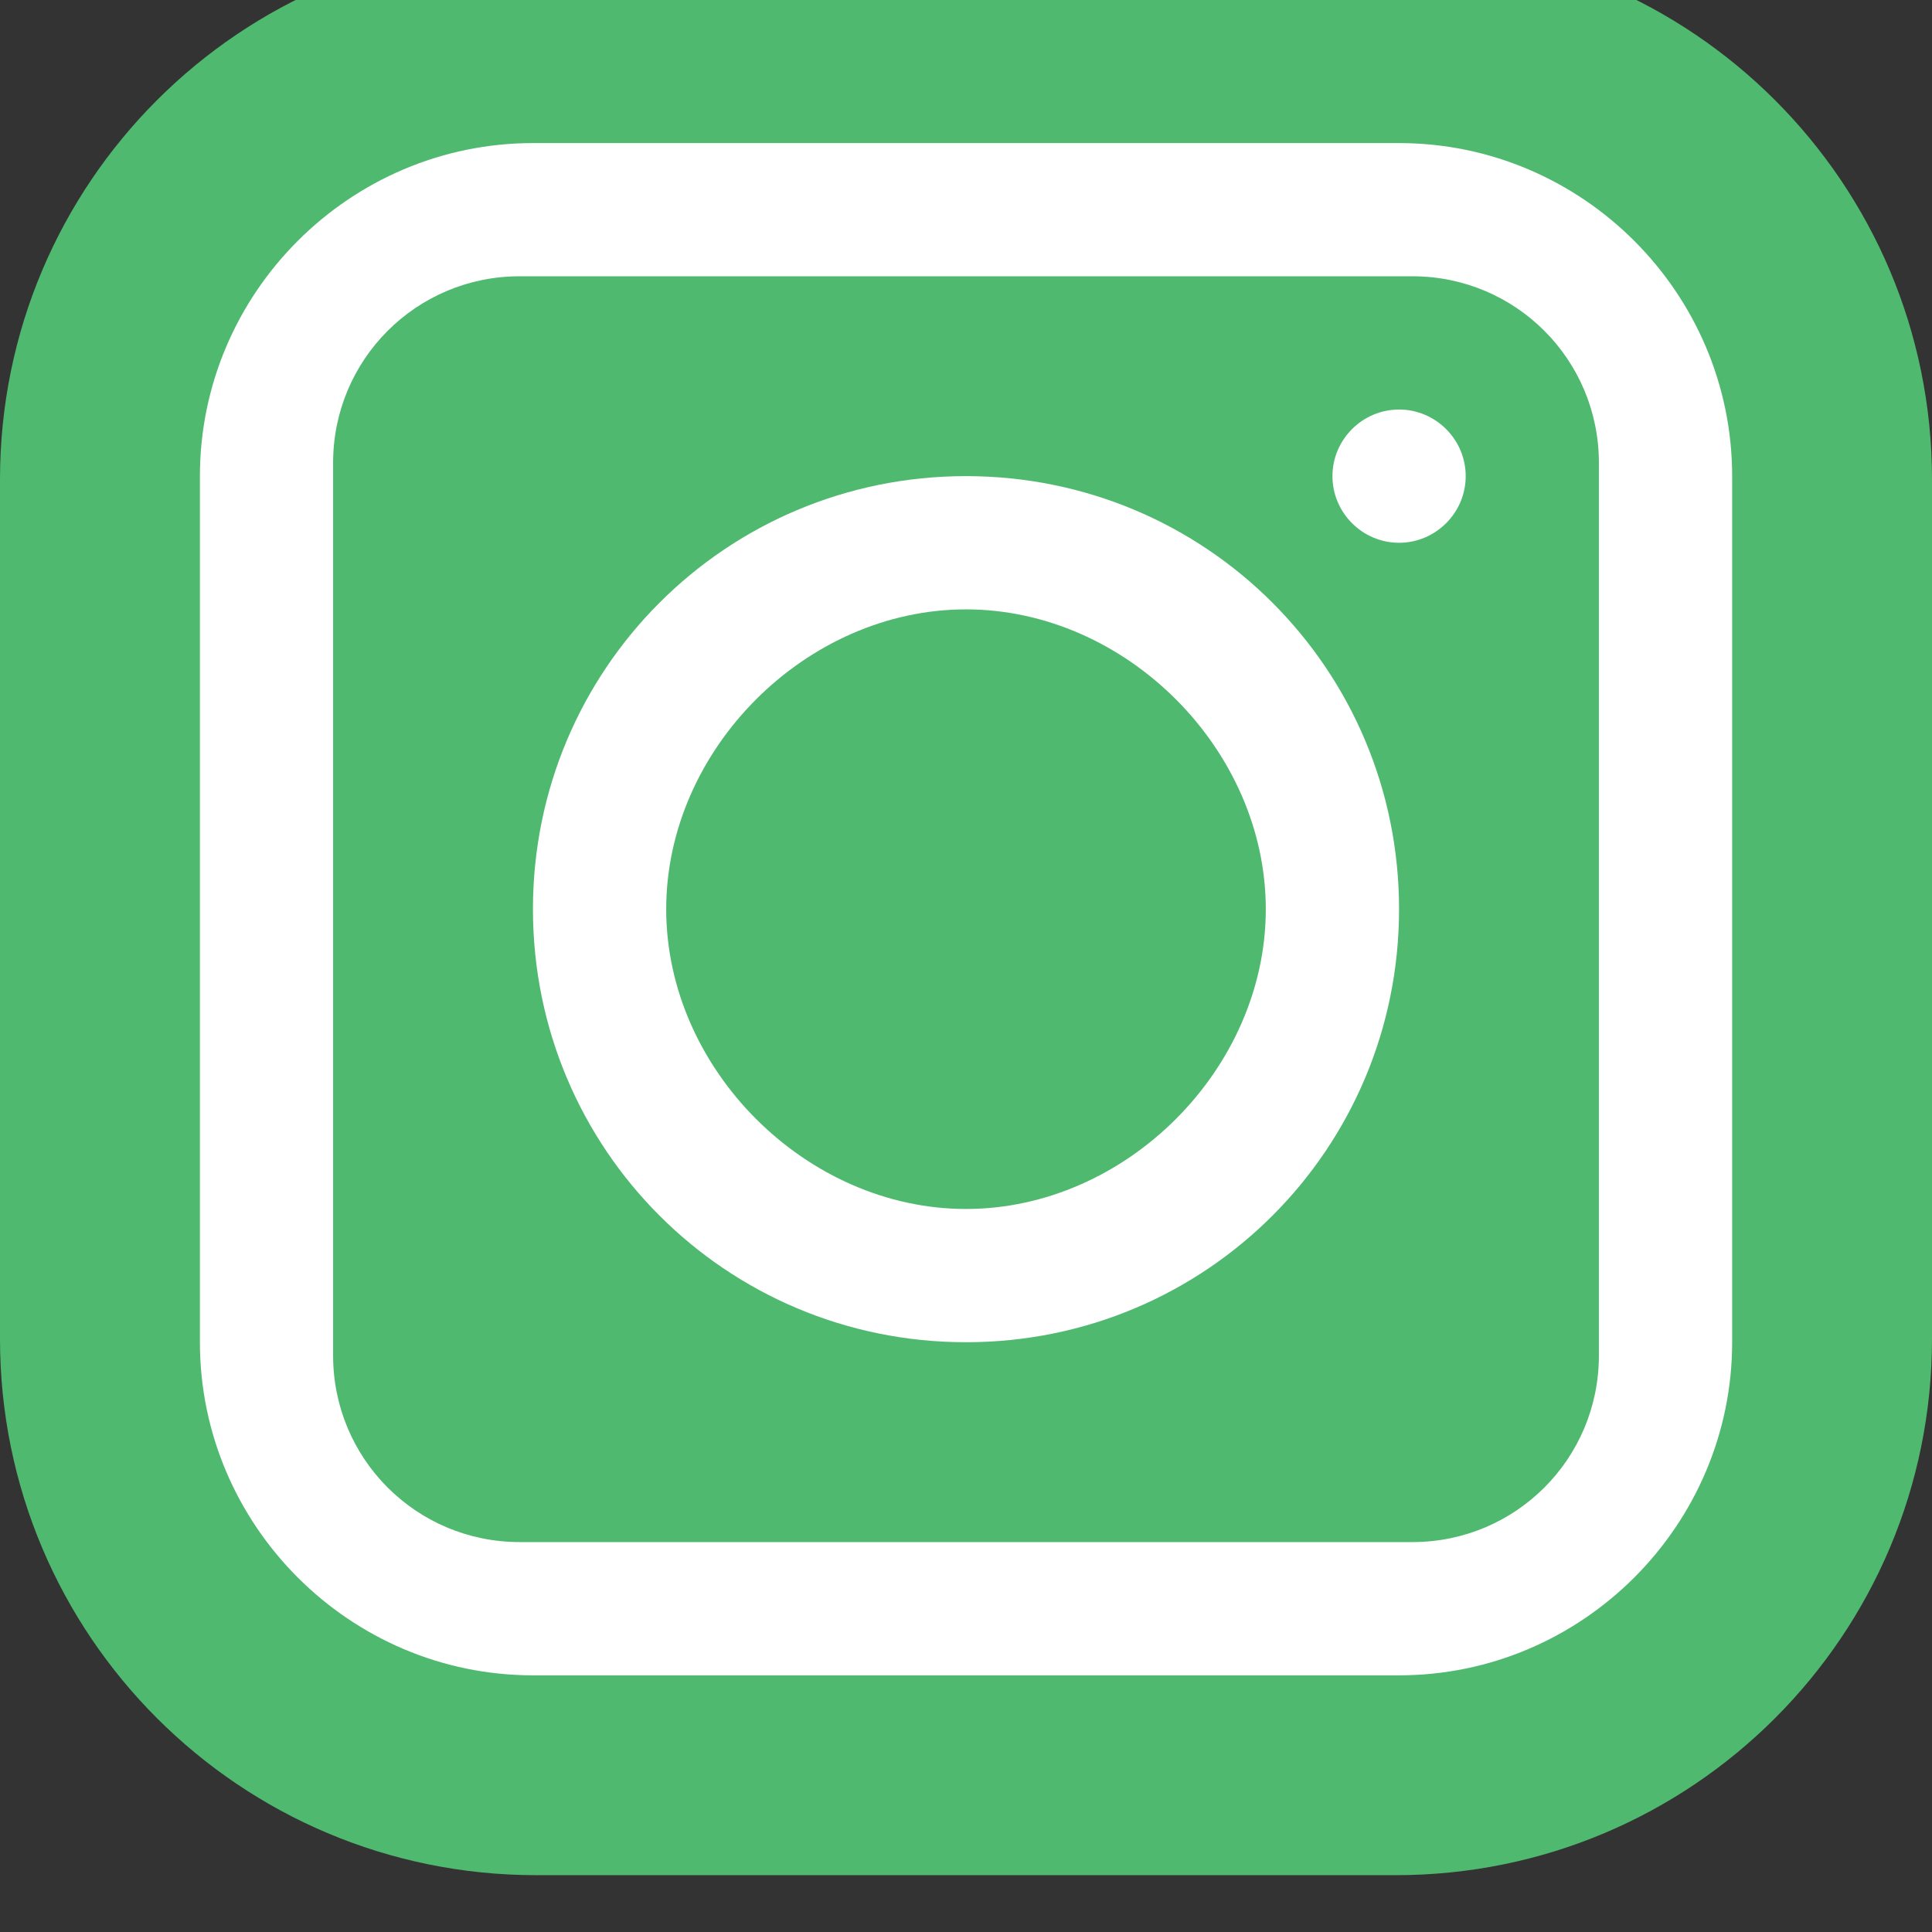
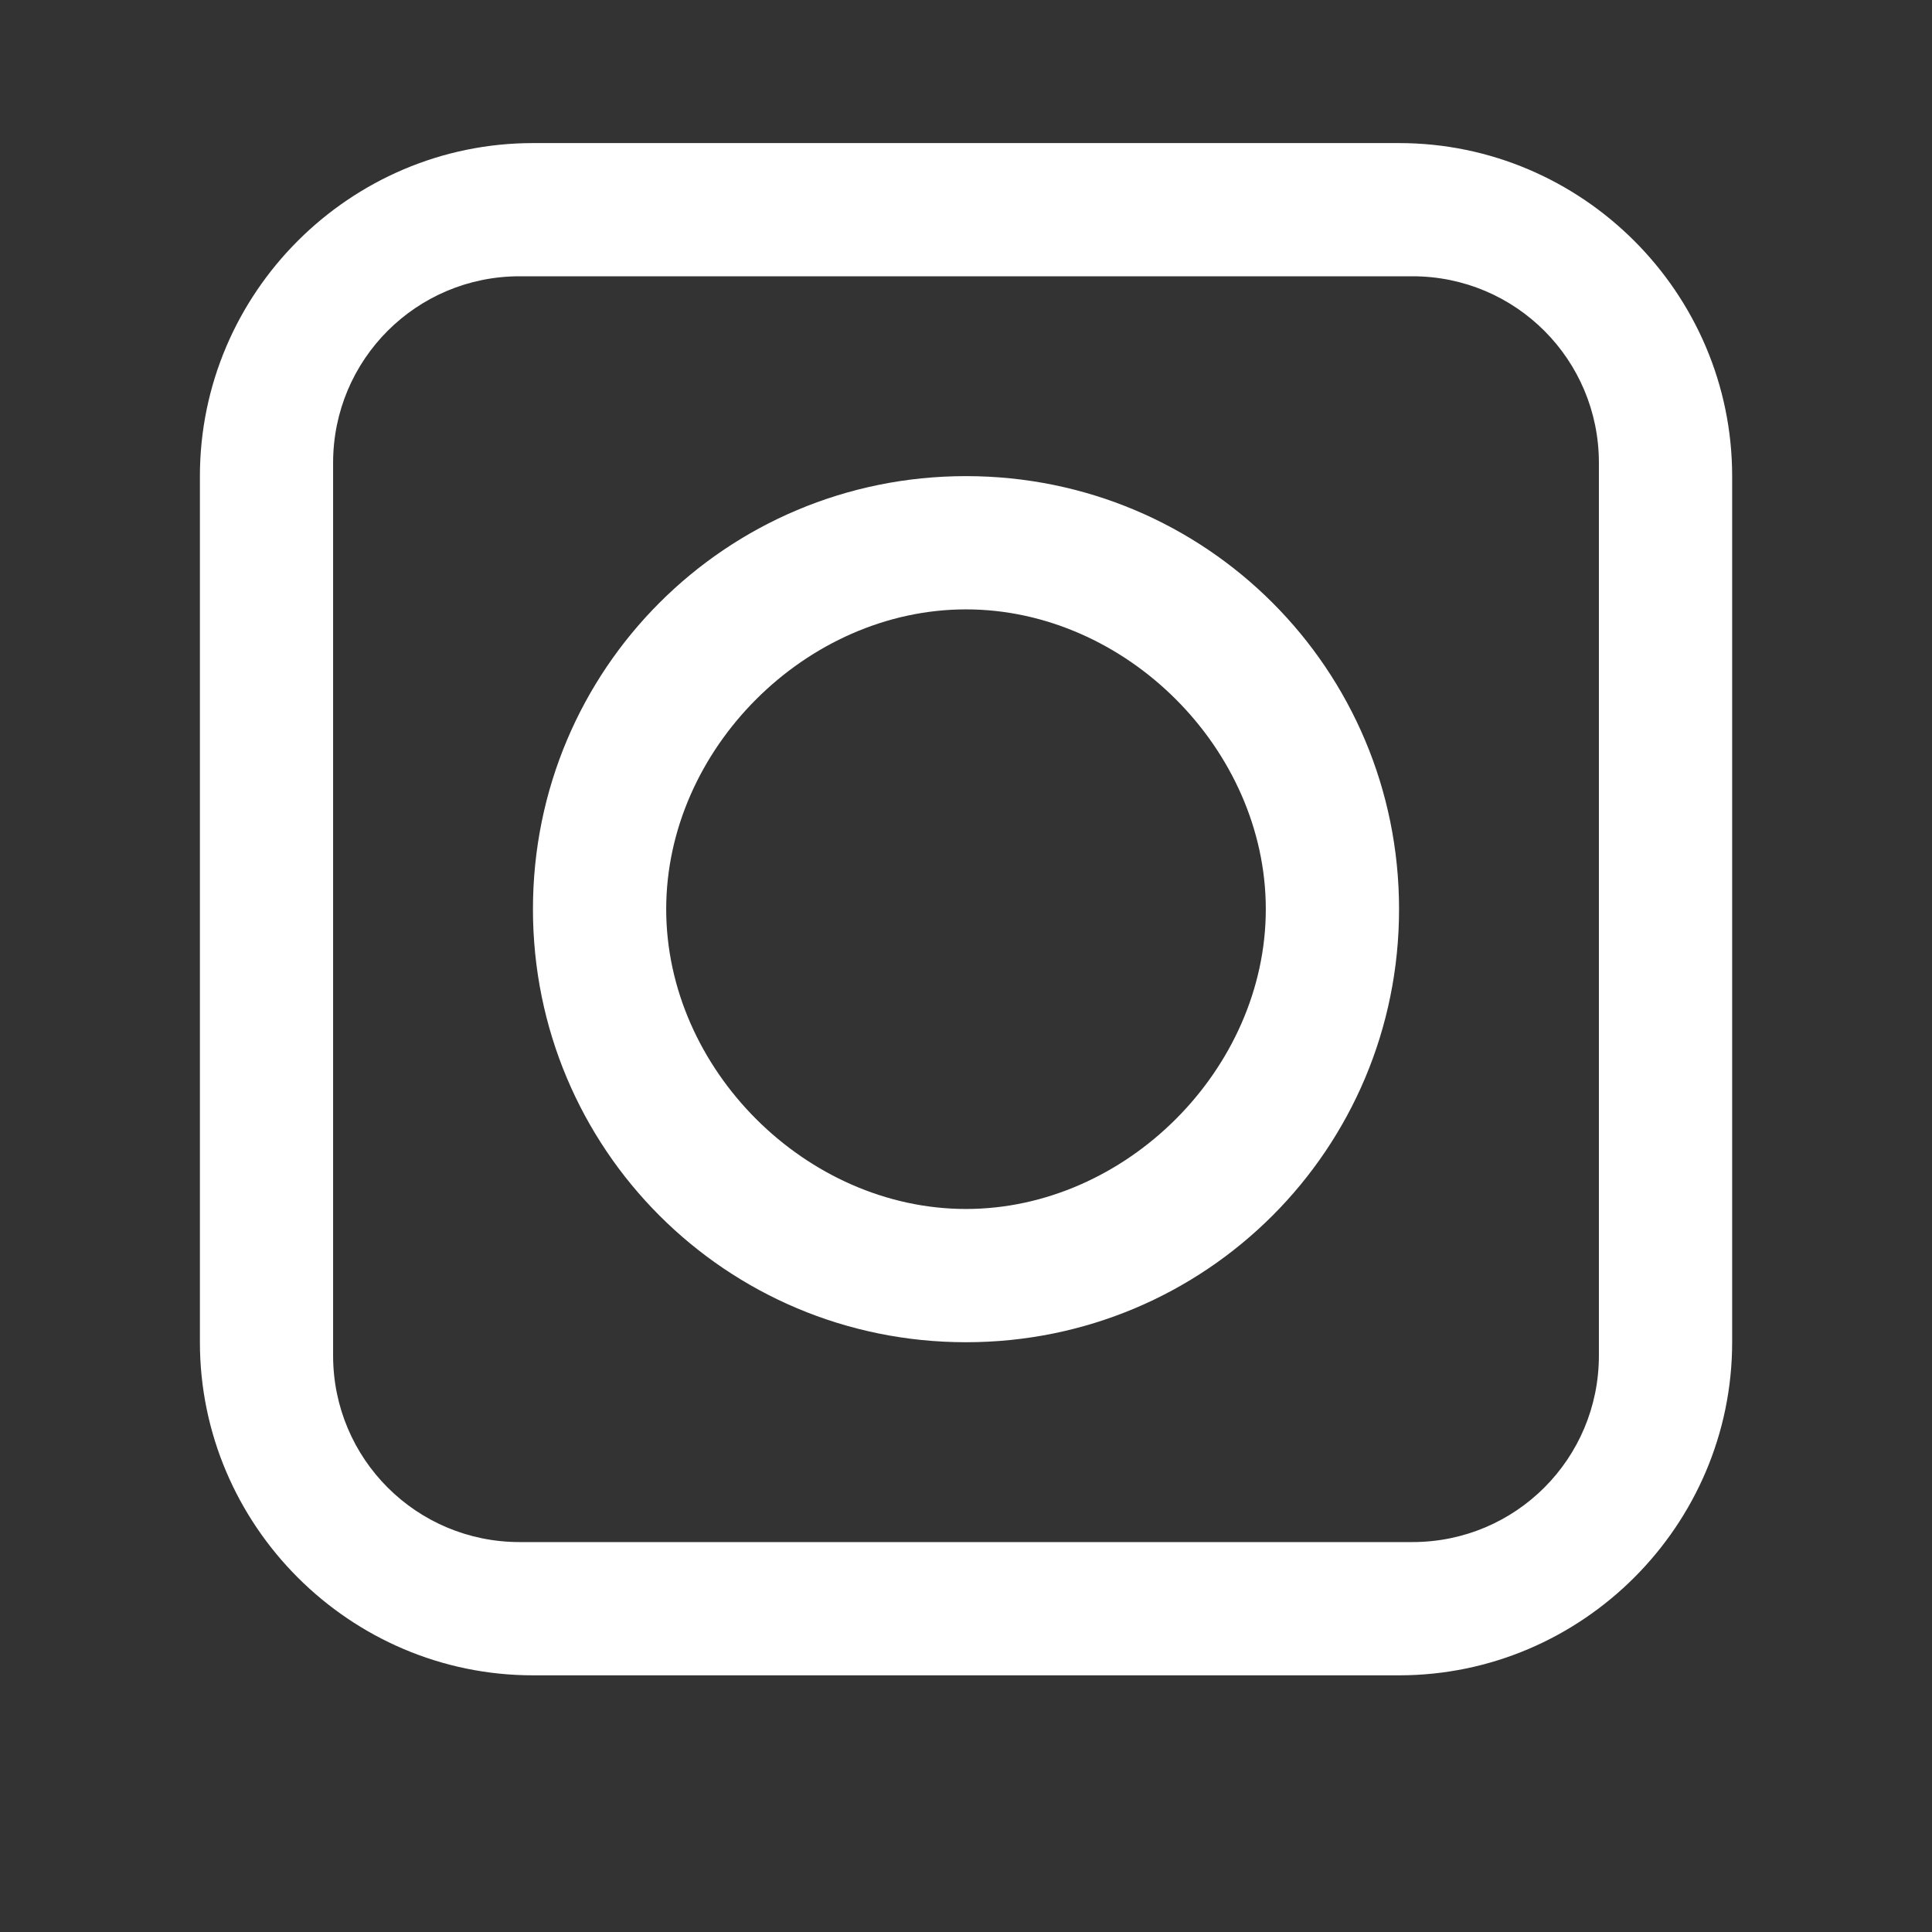
<svg xmlns="http://www.w3.org/2000/svg" width="34" height="34" viewBox="0 0 34 34" fill="none">
  <rect x="0" y="0" width="34" height="34" fill="#333333" stroke="none" />
  <g clip-path="url(#clip0)">
-     <path d="M24.562 33H9.438C4.221 33 0 28.779 0 23.562V8.438C0 3.221 4.221 -1 9.438 -1H24.562C29.779 -1 34 3.221 34 8.438V23.562C34 28.779 29.779 33 24.562 33Z" fill="#4FBA6F" />
-     <path d="M25.794 8.379C25.794 7.735 25.266 7.207 24.621 7.207C23.977 7.207 23.449 7.735 23.449 8.379C23.449 9.024 23.977 9.552 24.621 9.552C25.266 9.552 25.794 9.024 25.794 8.379Z" fill="white" />
    <path d="M17 21.276C14.186 21.276 11.724 18.814 11.724 16C11.724 13.186 14.186 10.724 17 10.724C19.814 10.724 22.276 13.186 22.276 16C22.276 18.814 19.814 21.276 17 21.276ZM17 8.379C12.779 8.379 9.379 11.779 9.379 16C9.379 20.221 12.779 23.621 17 23.621C21.221 23.621 24.621 20.221 24.621 16C24.621 11.779 21.221 8.379 17 8.379Z" fill="white" />
    <path d="M28.138 23.855C28.138 25.673 26.673 27.138 24.856 27.138H9.145C7.328 27.138 5.862 25.673 5.862 23.855V8.145C5.862 6.328 7.328 4.862 9.145 4.862H24.856C26.673 4.862 28.138 6.328 28.138 8.145V23.855ZM24.621 2.518H9.38C6.155 2.518 3.518 5.155 3.518 8.38V23.621C3.518 26.845 6.155 29.483 9.38 29.483H24.621C27.845 29.483 30.483 26.845 30.483 23.621V8.38C30.483 5.155 27.845 2.518 24.621 2.518Z" fill="white" />
  </g>
  <defs>
    <clipPath id="clip0">
      <rect width="34" height="34" fill="white" />
    </clipPath>
  </defs>
</svg>